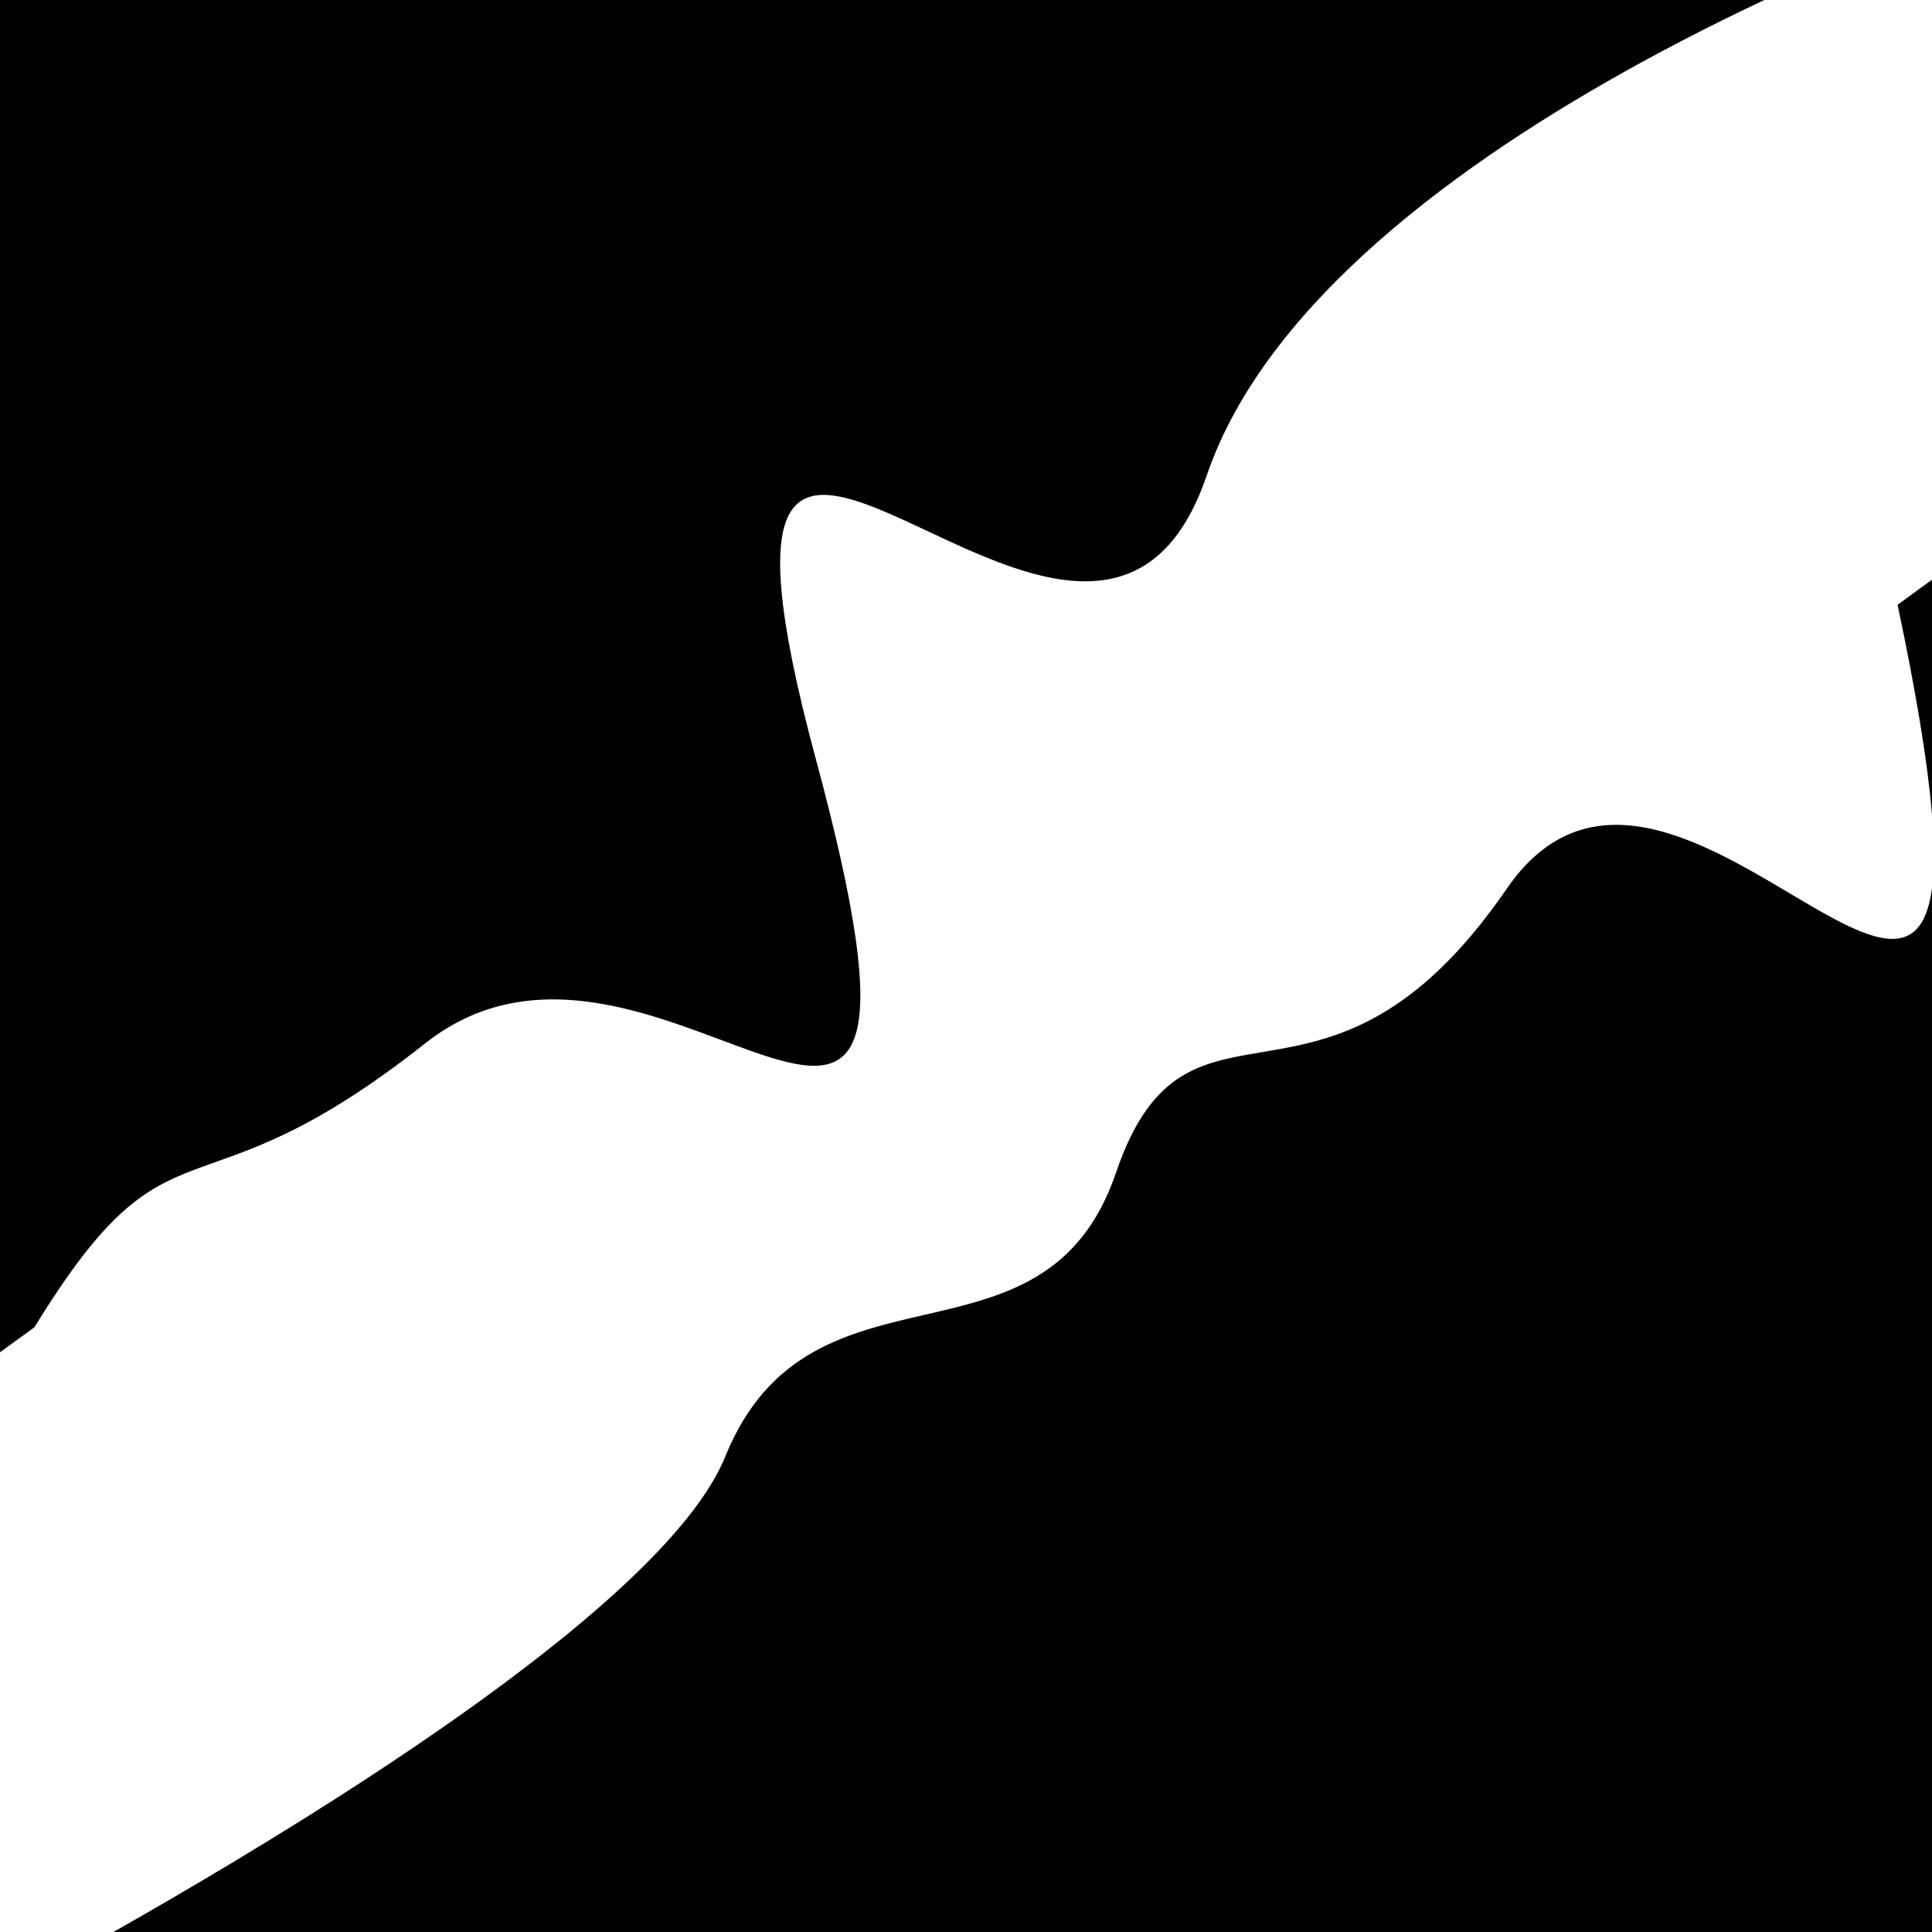
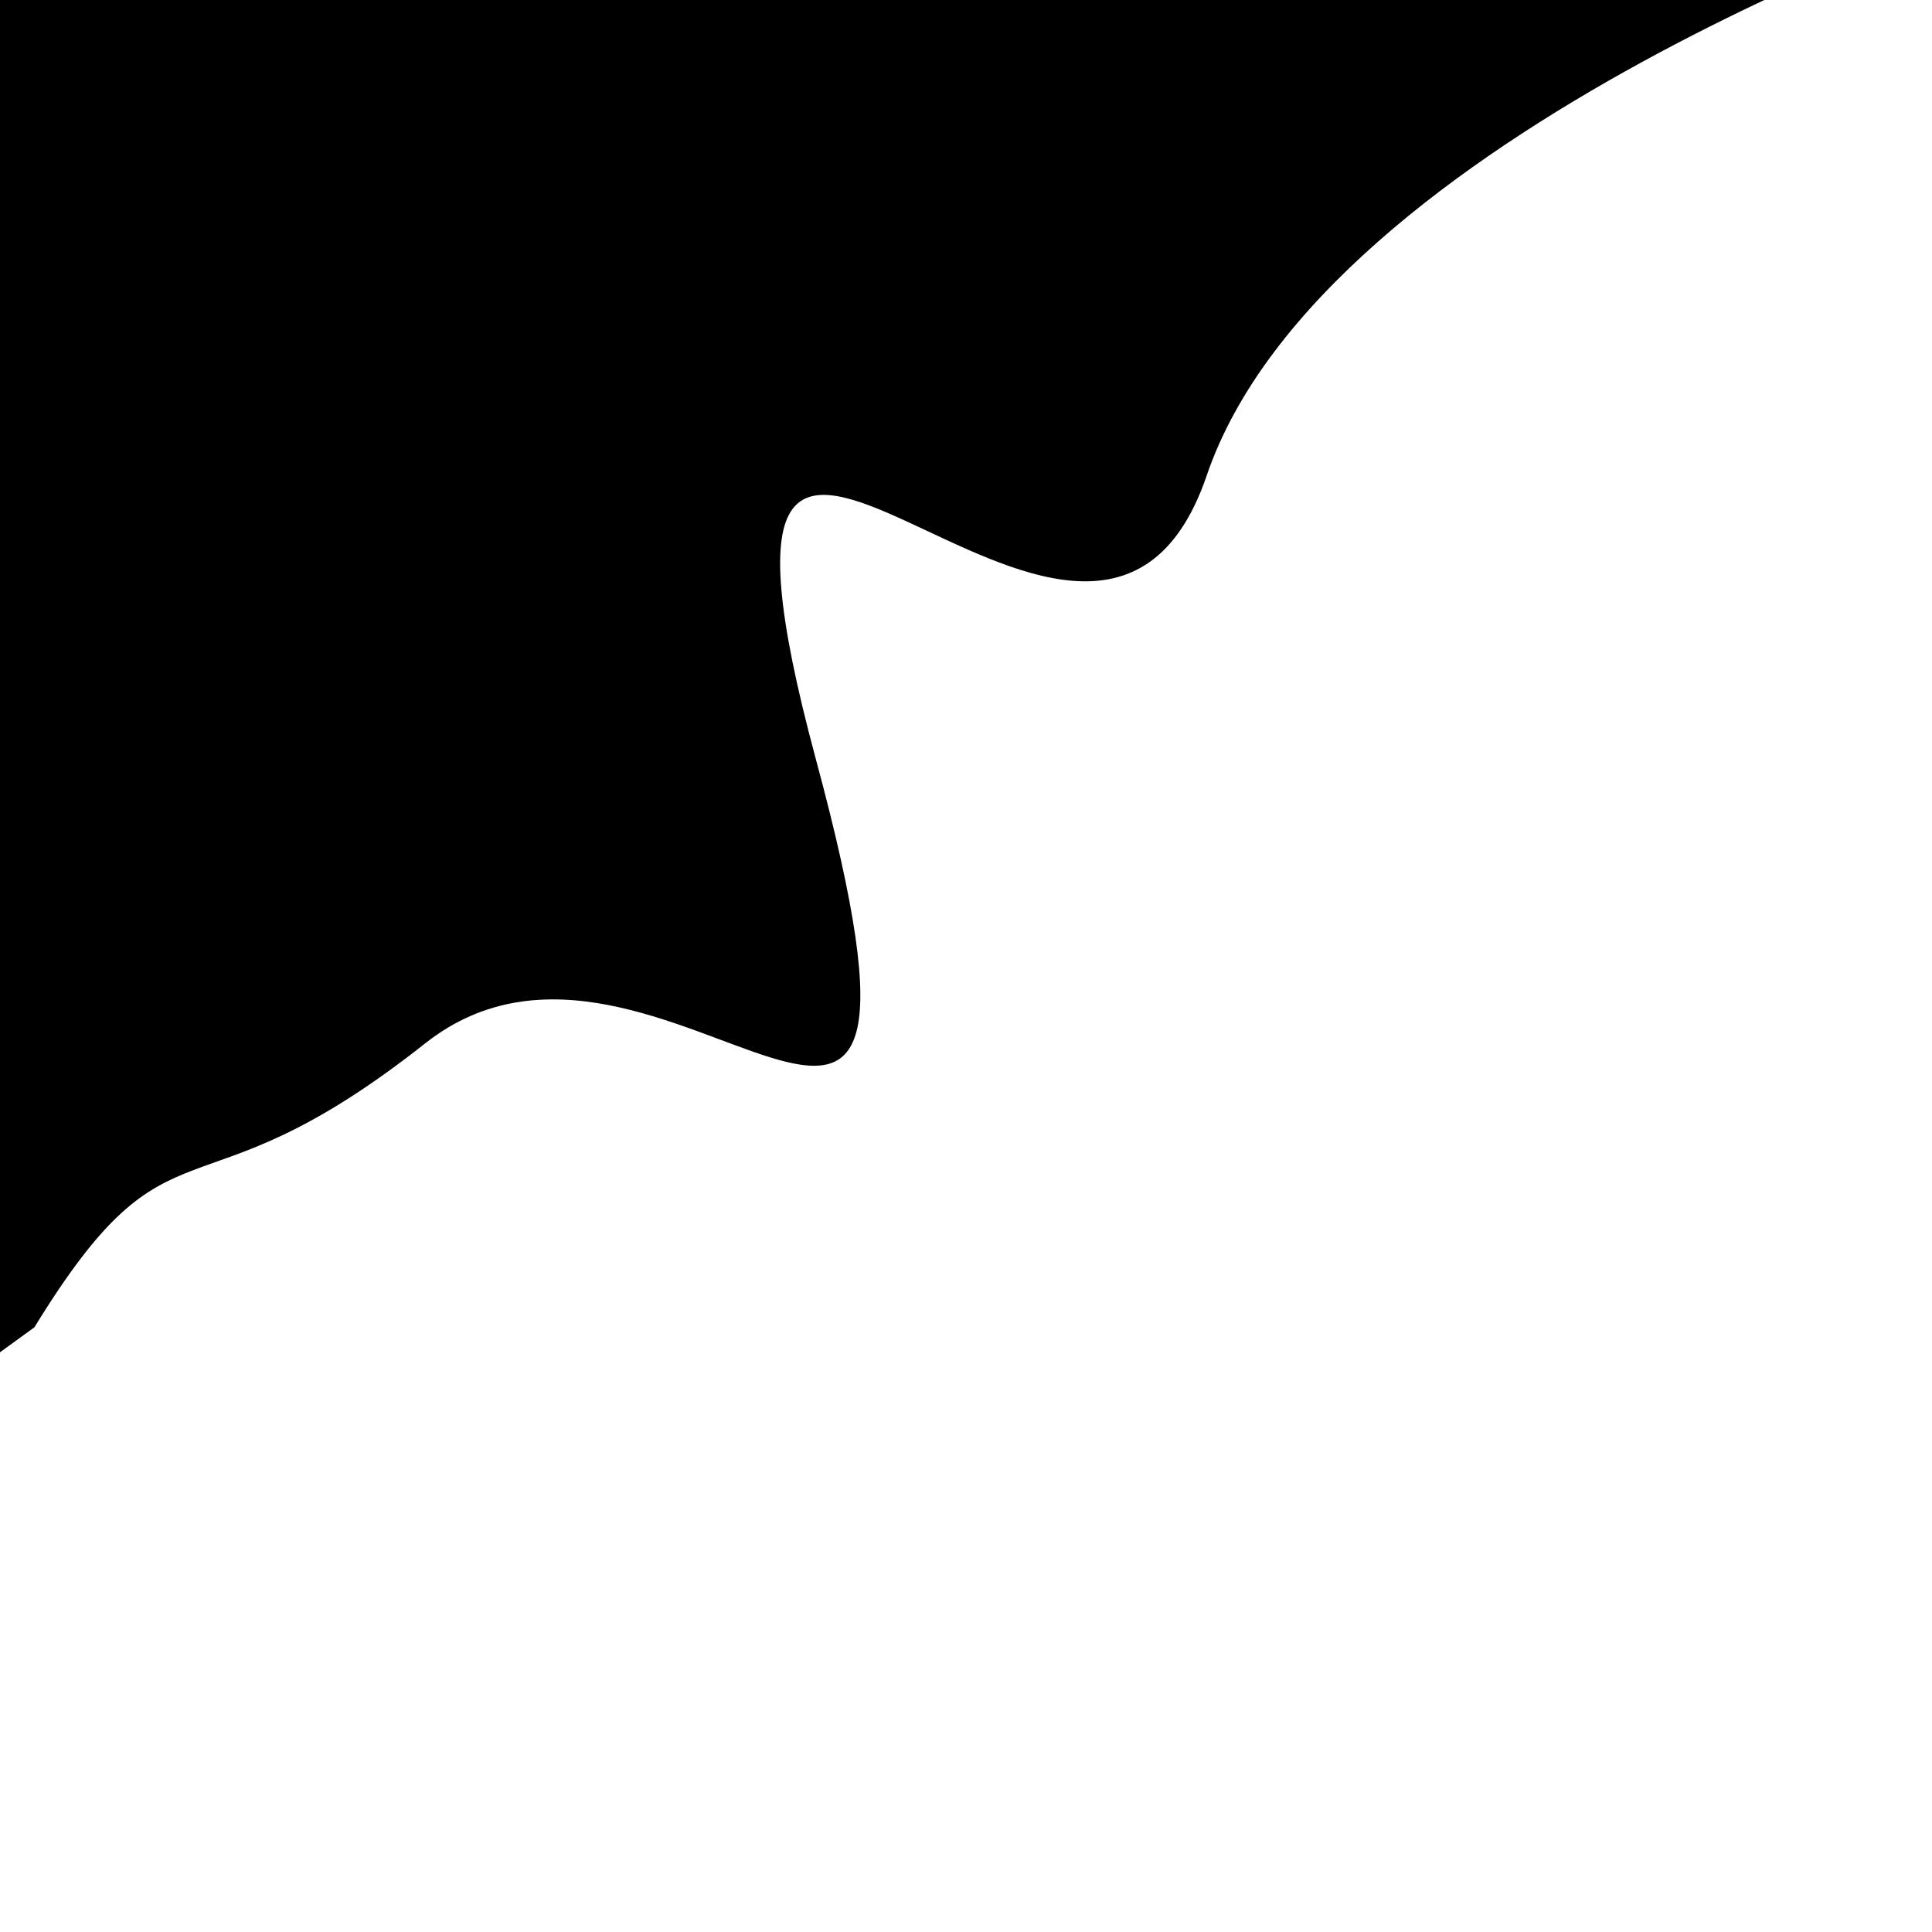
<svg xmlns="http://www.w3.org/2000/svg" viewBox="0 0 1000 1000" height="1000" width="1000">
-   <rect x="0" y="0" width="1000" height="1000" fill="#ffffff" />
  <g transform="rotate(144 500.0 500.0)">
    <path d="M -250.0 632.14 S   95.77  740.83  250.00  632.14  384.89  933.50  500.00  632.14  594.71  638.43  750.00  632.14  872.68  684.86 1000.00  632.14 h 110 V 2000 H -250.0 Z" fill="hsl(234.5, 20%, 27.013%)" />
  </g>
  <g transform="rotate(324 500.0 500.0)">
-     <path d="M -250.0 632.14 S  149.57  694.66  250.00  632.14  405.37  698.94  500.00  632.14  592.68  687.85  750.00  632.14  845.79  977.62 1000.00  632.14 h 110 V 2000 H -250.0 Z" fill="hsl(294.5, 20%, 42.013%)" />
-   </g>
+     </g>
</svg>